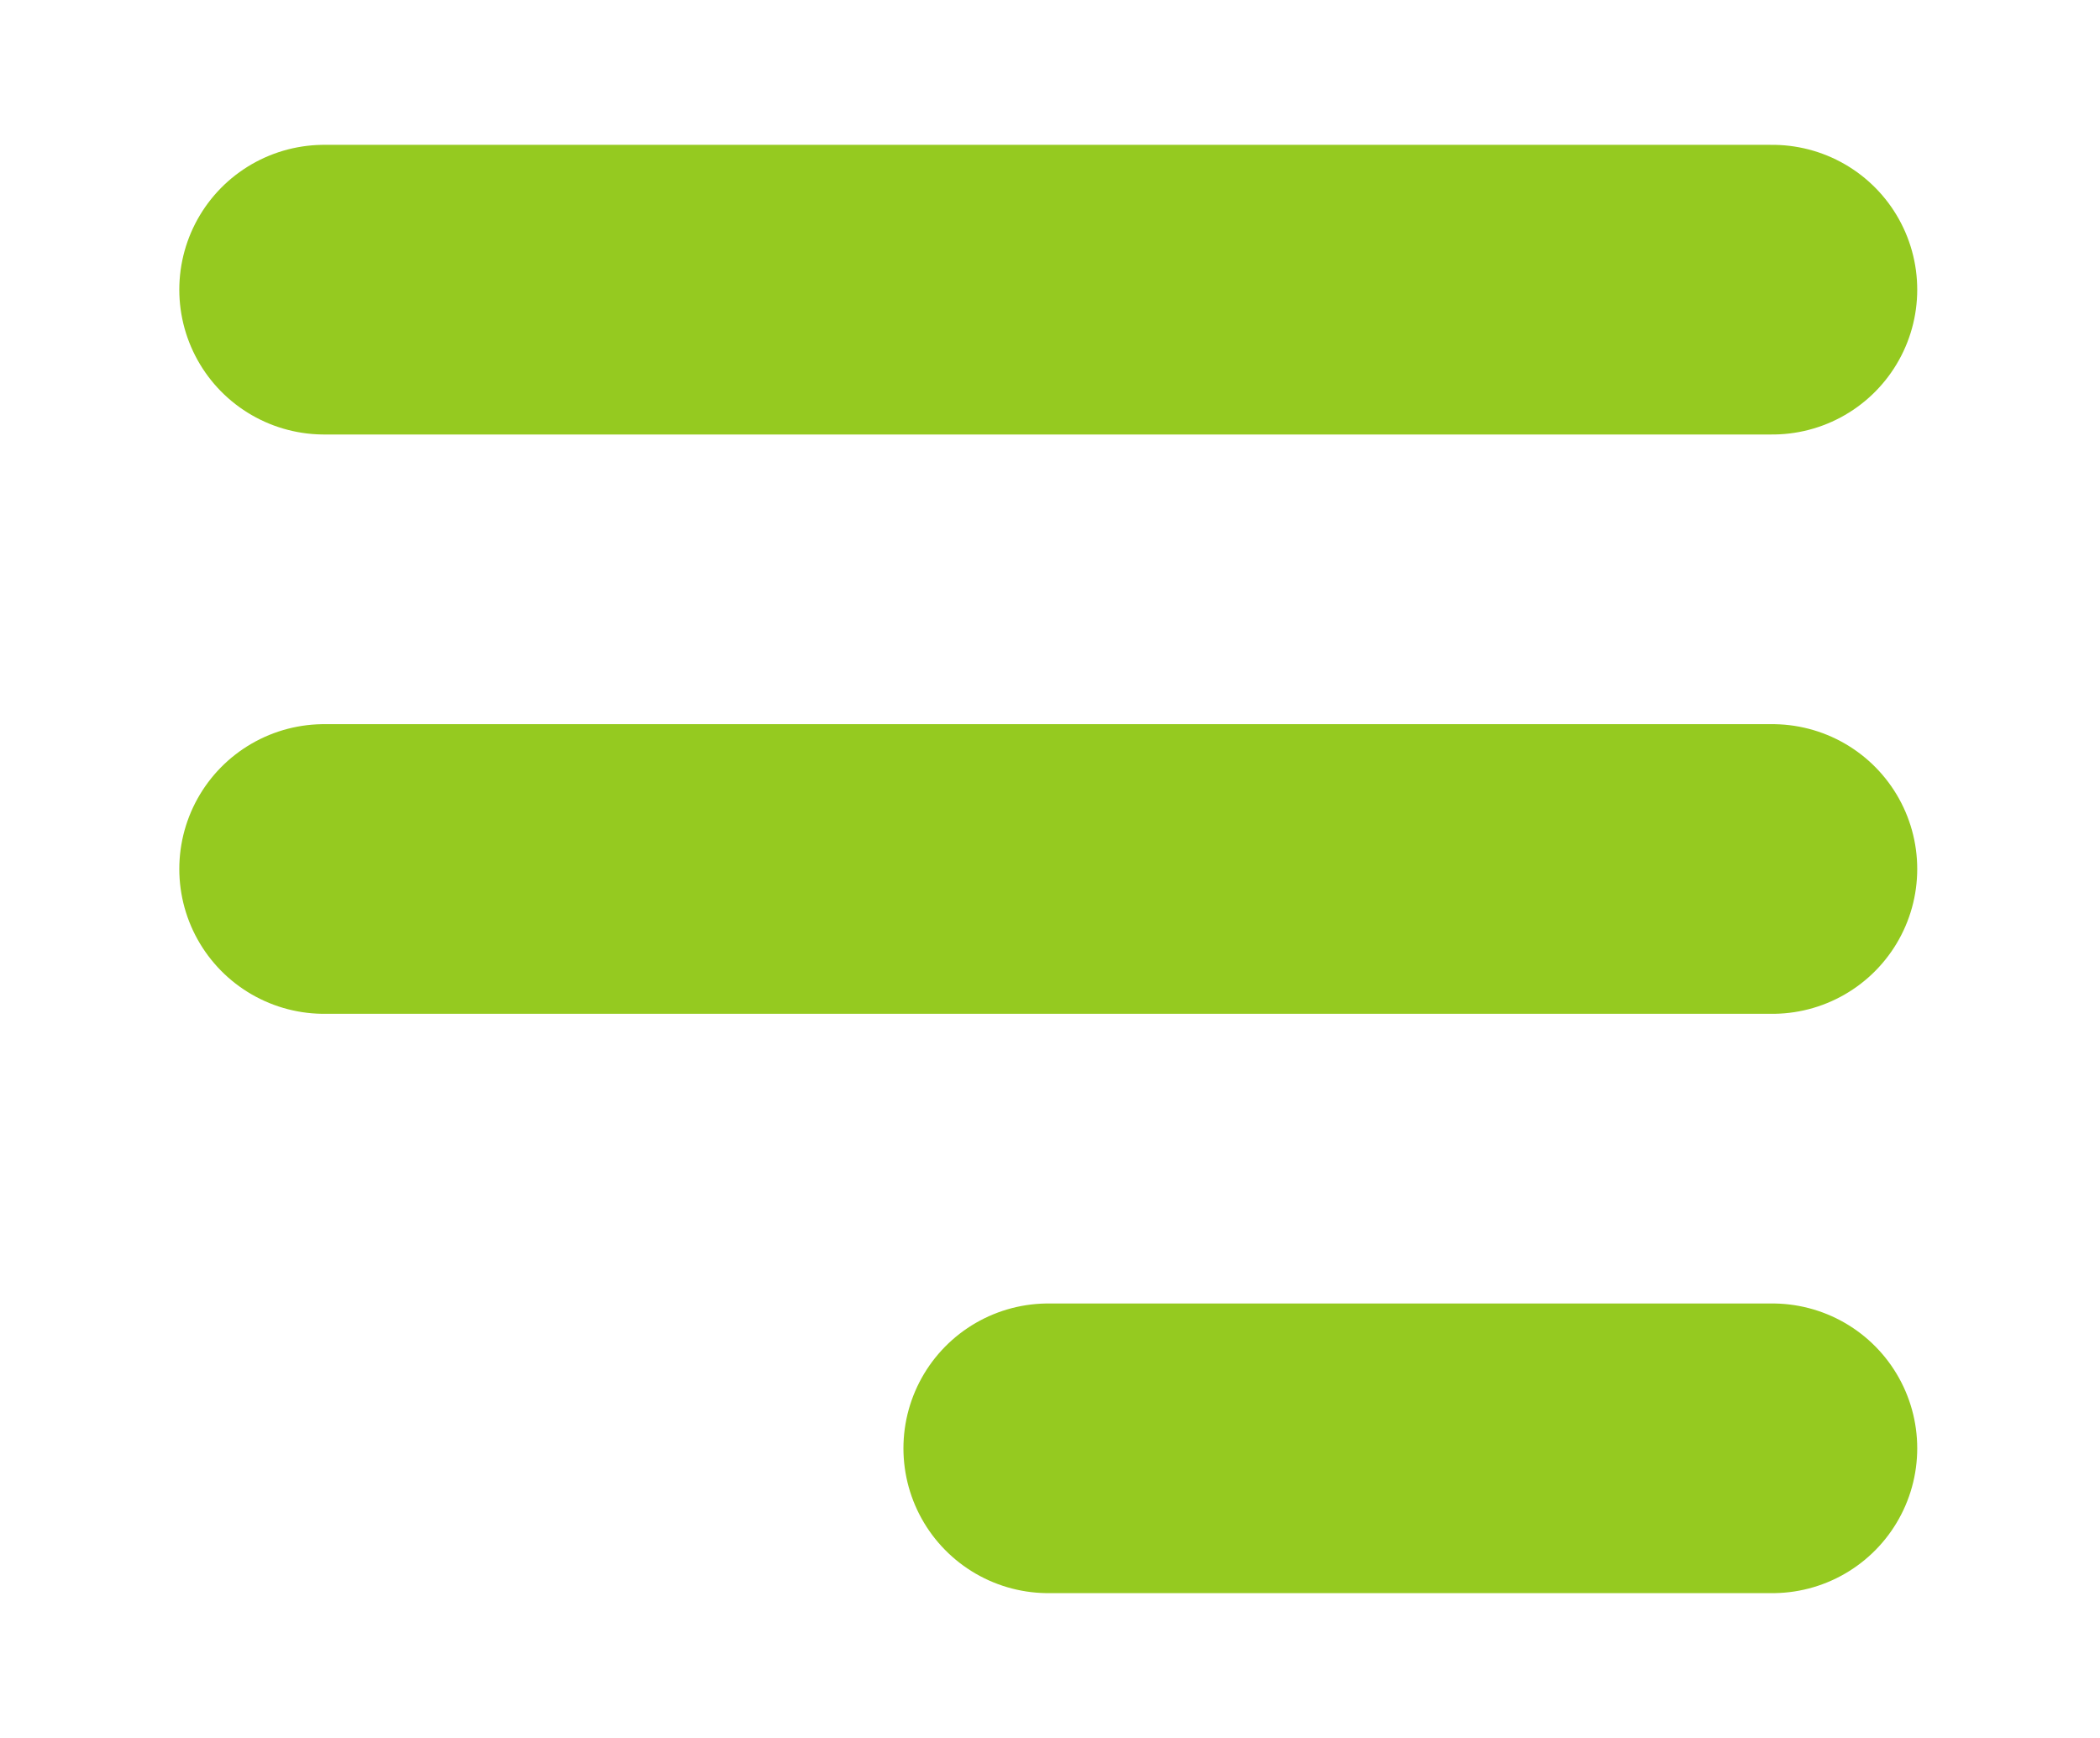
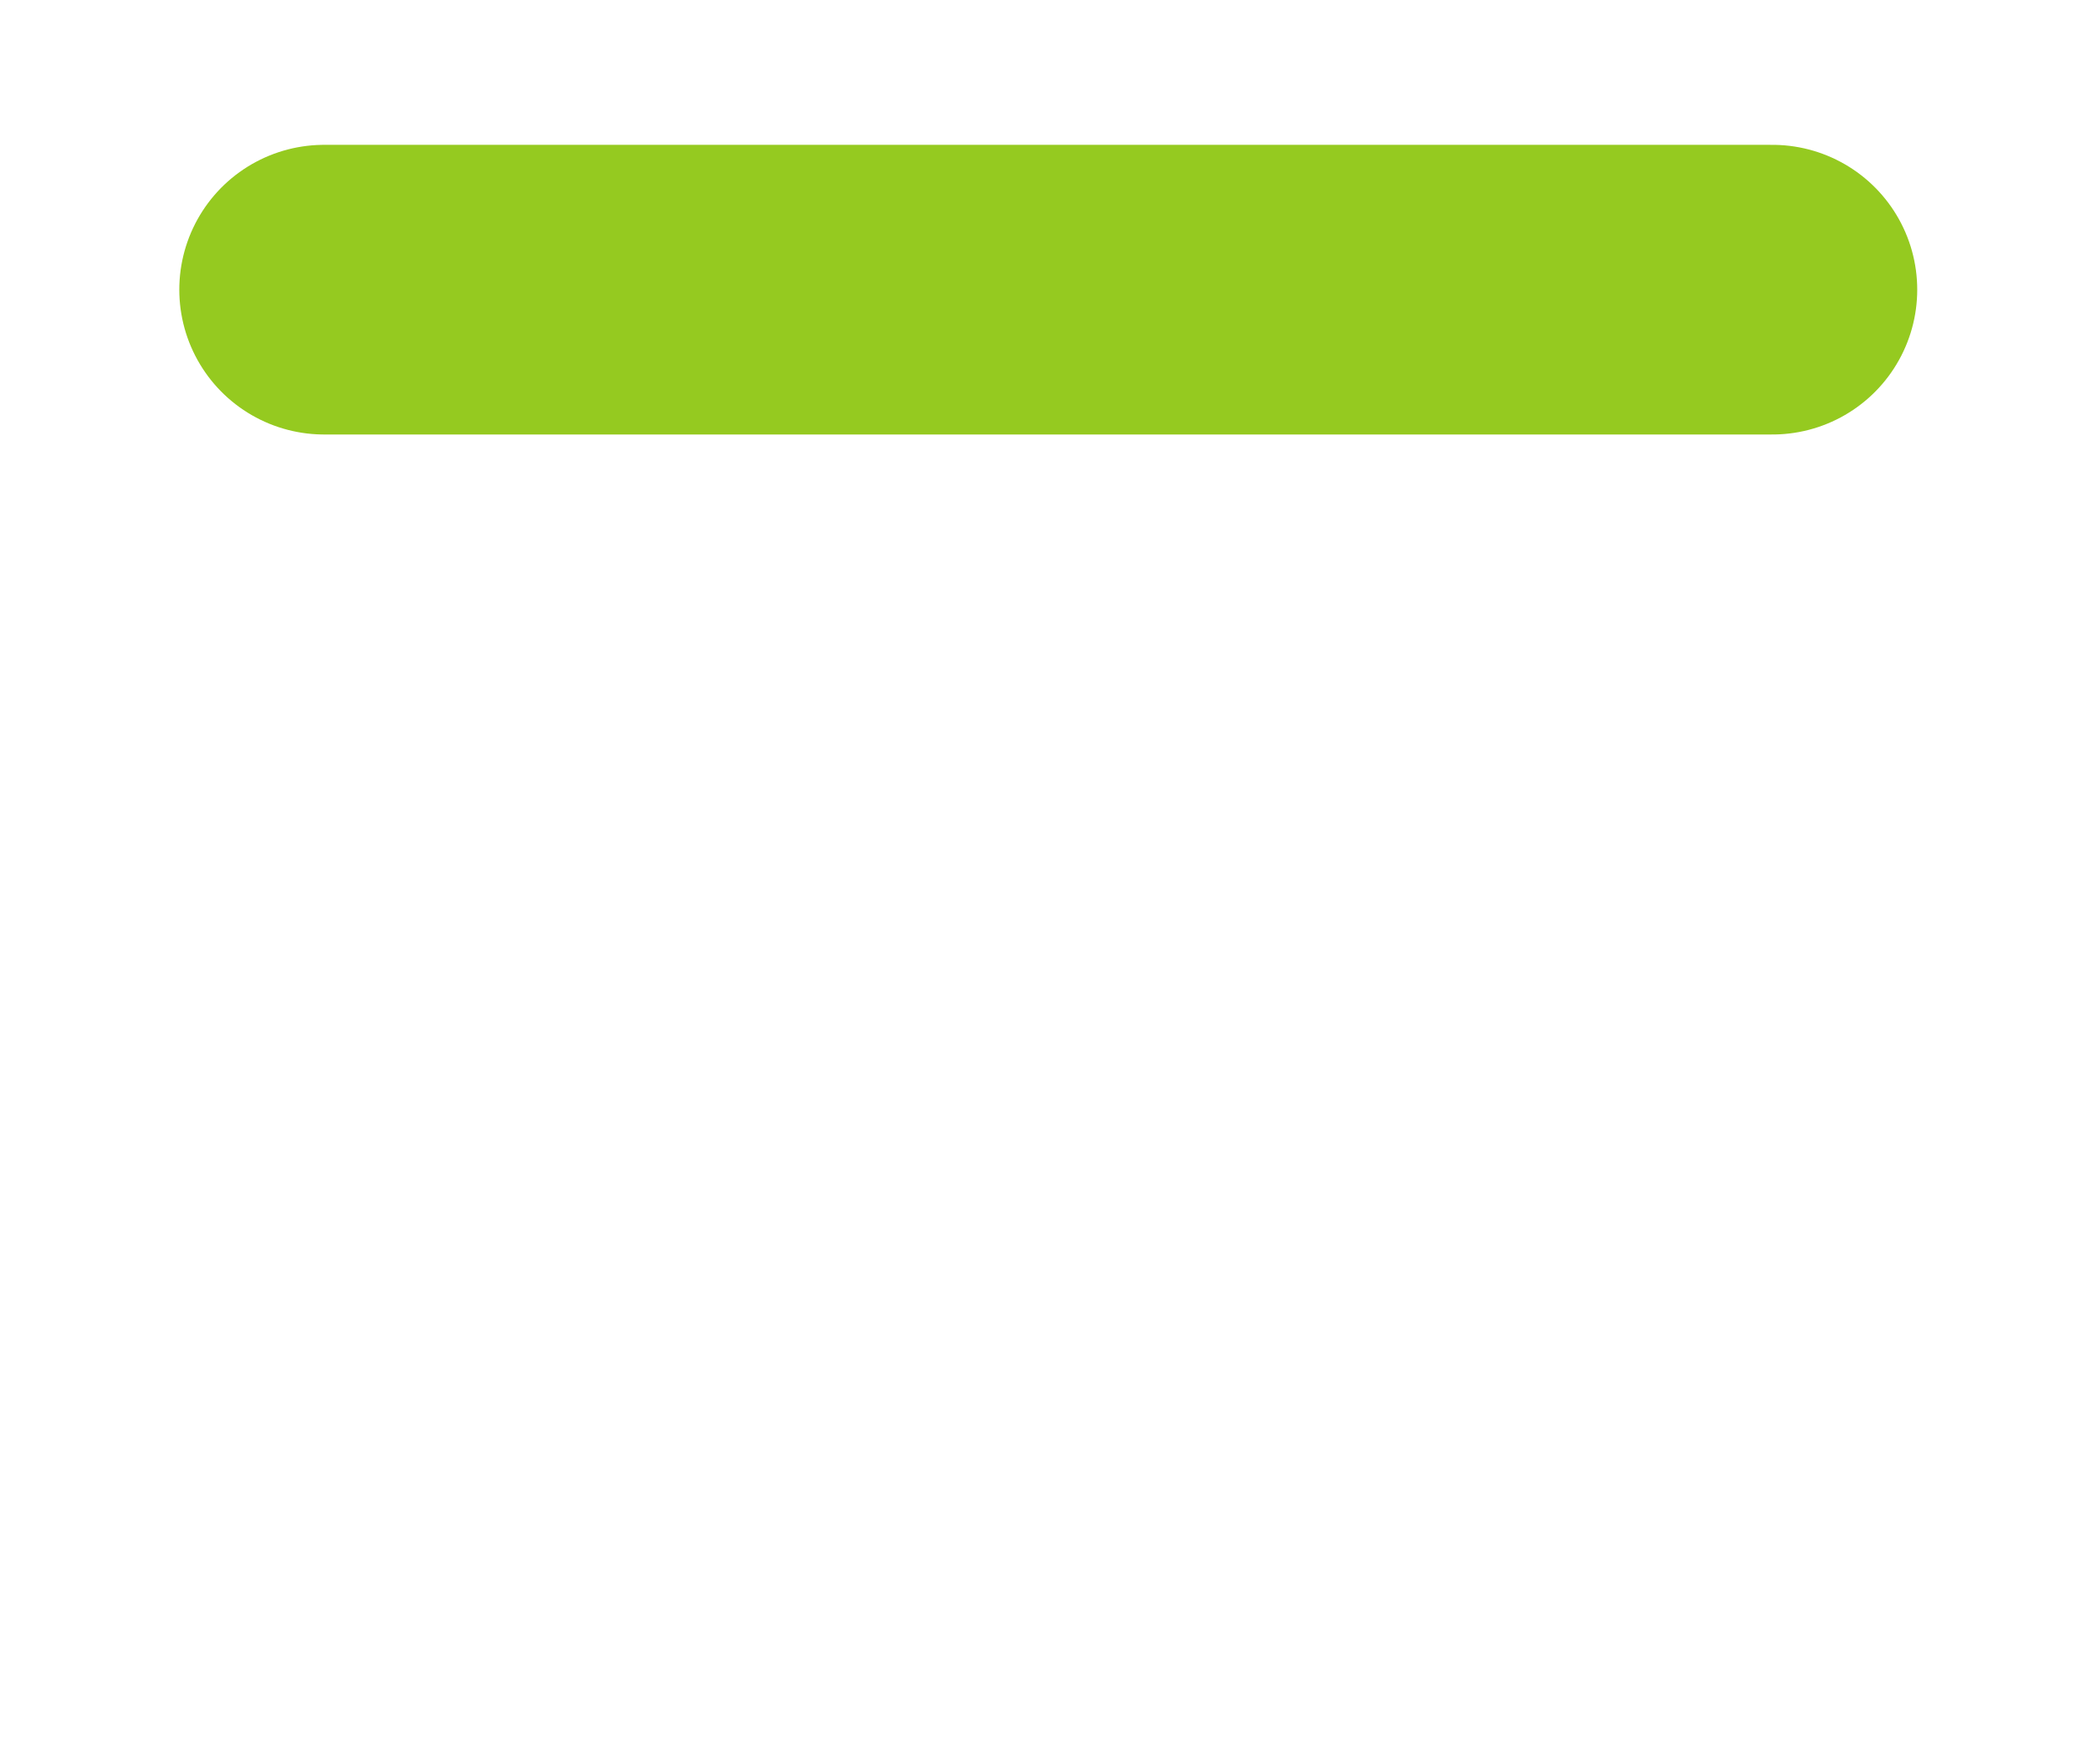
<svg xmlns="http://www.w3.org/2000/svg" width="29" height="24" viewBox="0 0 29 24" fill="none">
  <path d="M4.476 4L24.476 4" stroke="#95CA20" stroke-width="4" stroke-linecap="round" />
-   <path d="M4.476 12L24.476 12" stroke="#95CA20" stroke-width="4" stroke-linecap="round" />
-   <path d="M14.476 20L24.476 20" stroke="#95CA20" stroke-width="4" stroke-linecap="round" />
</svg>